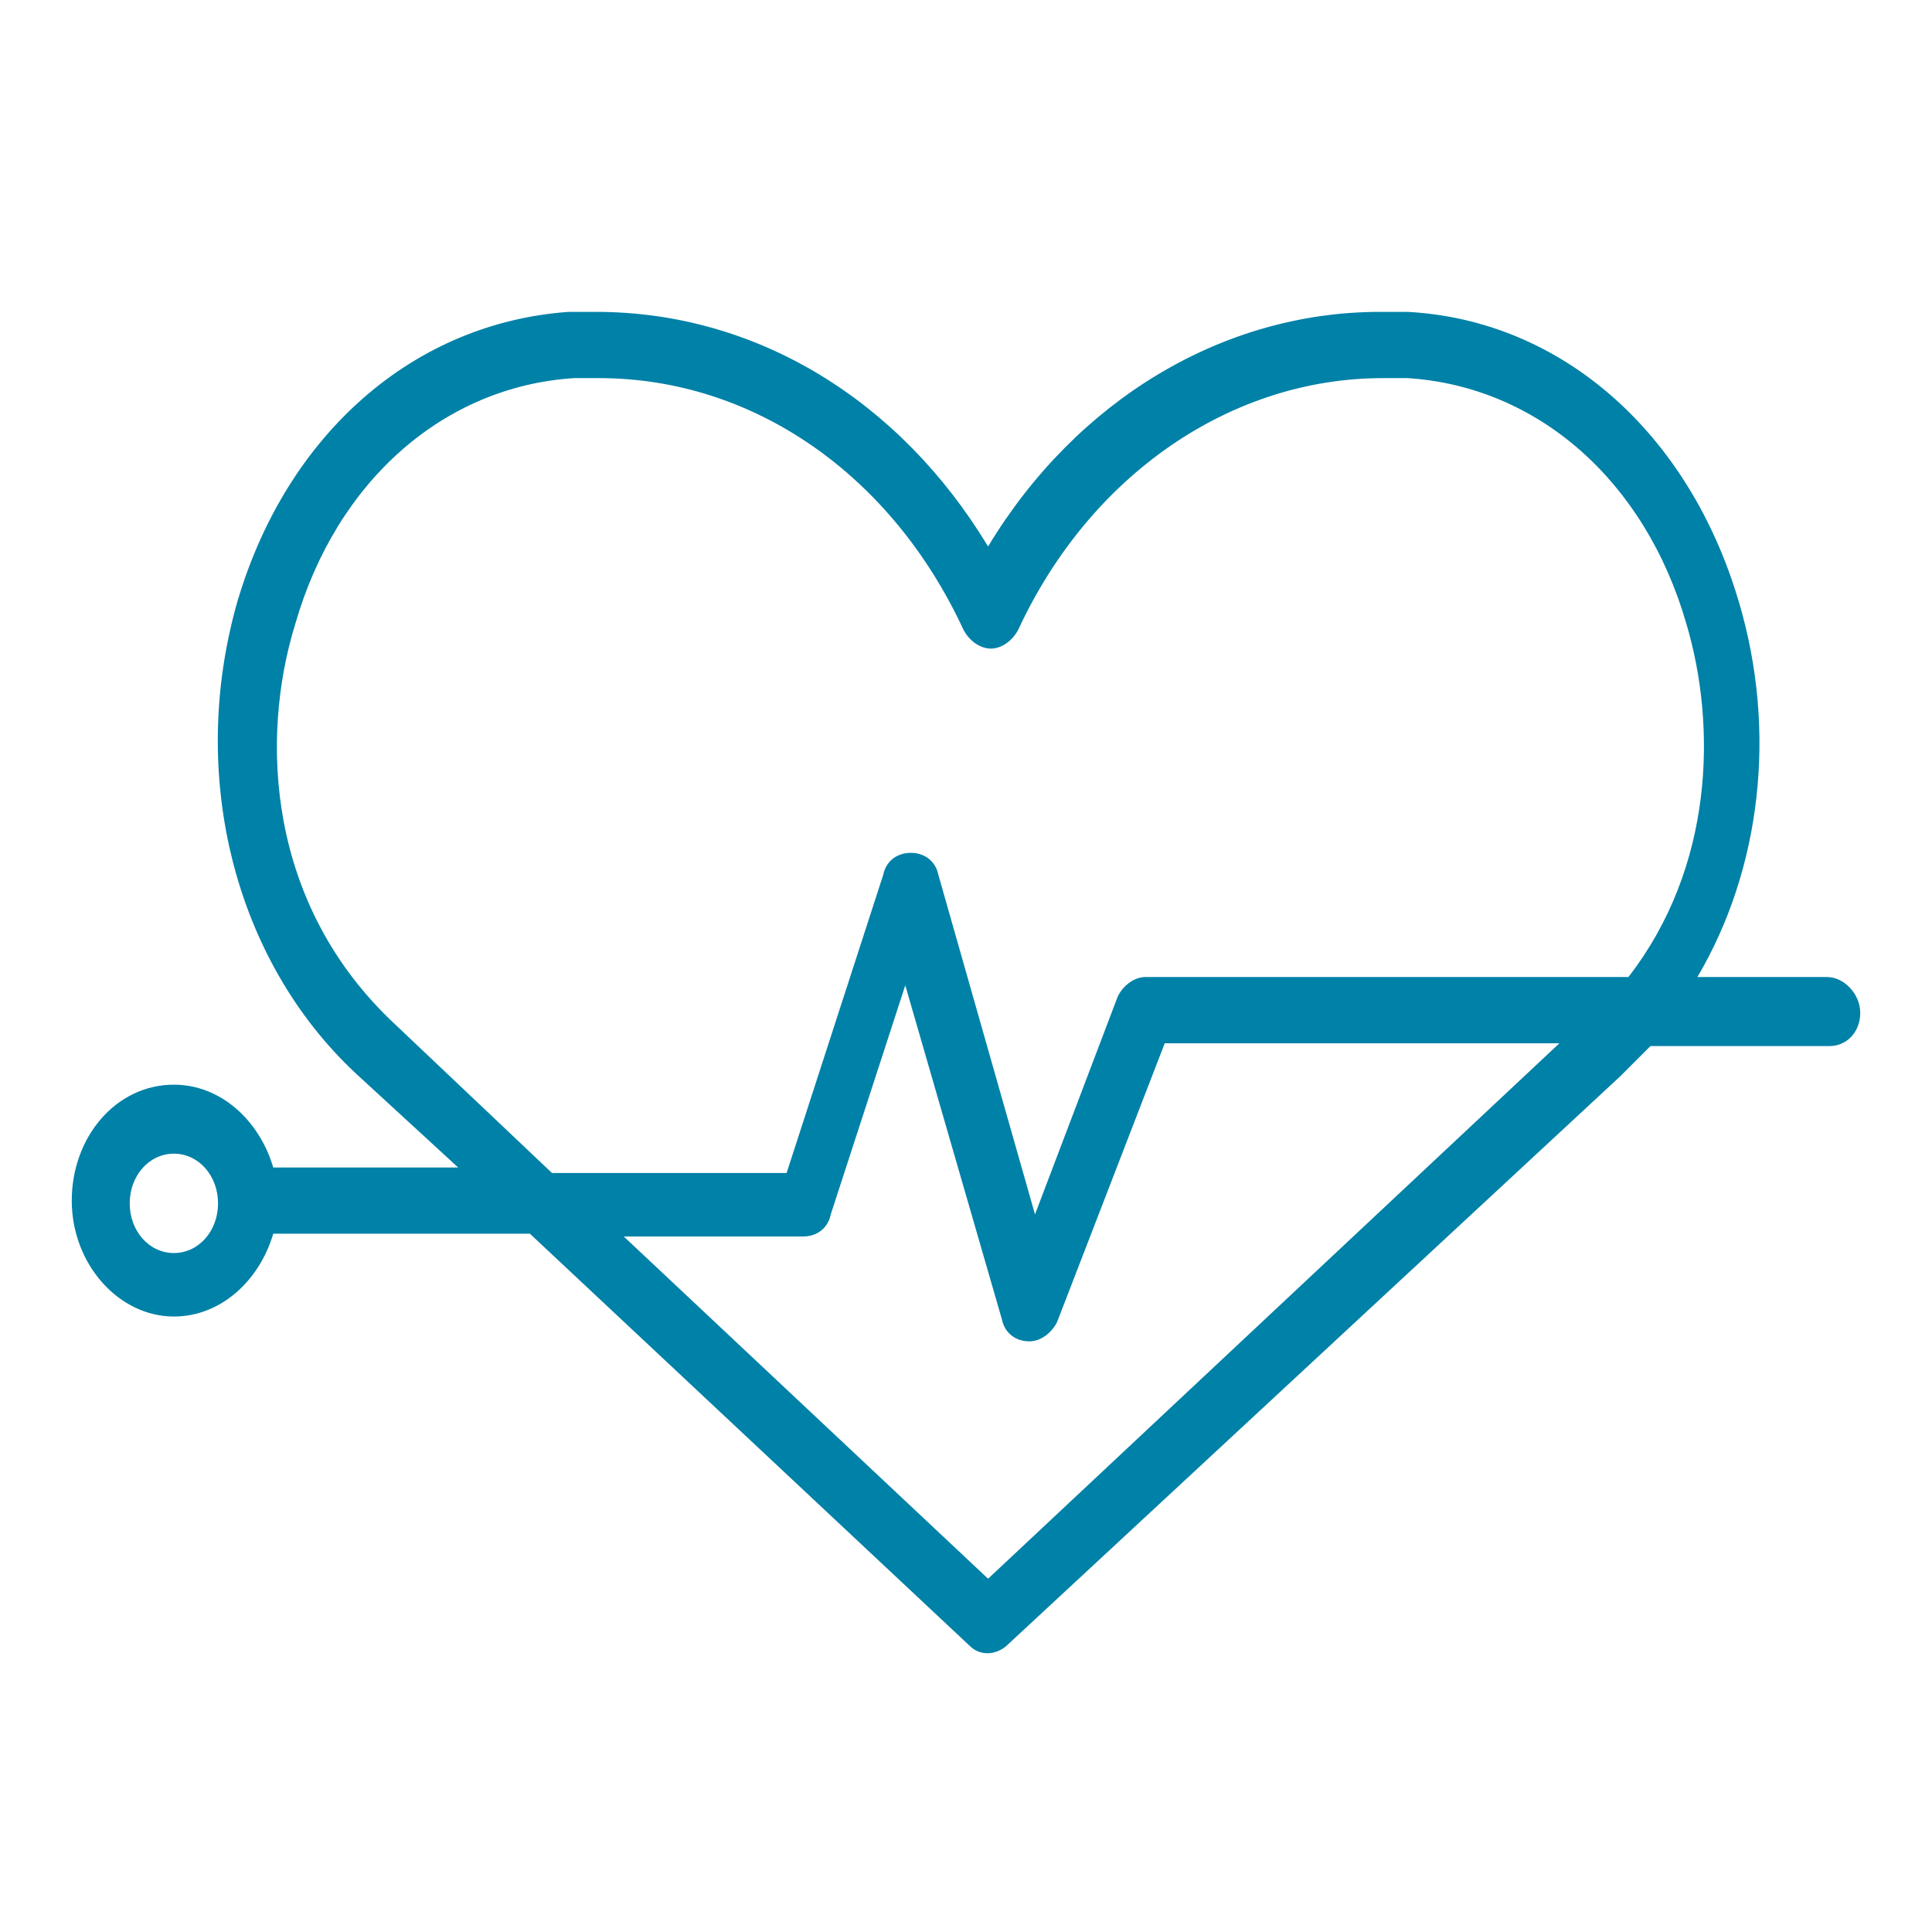
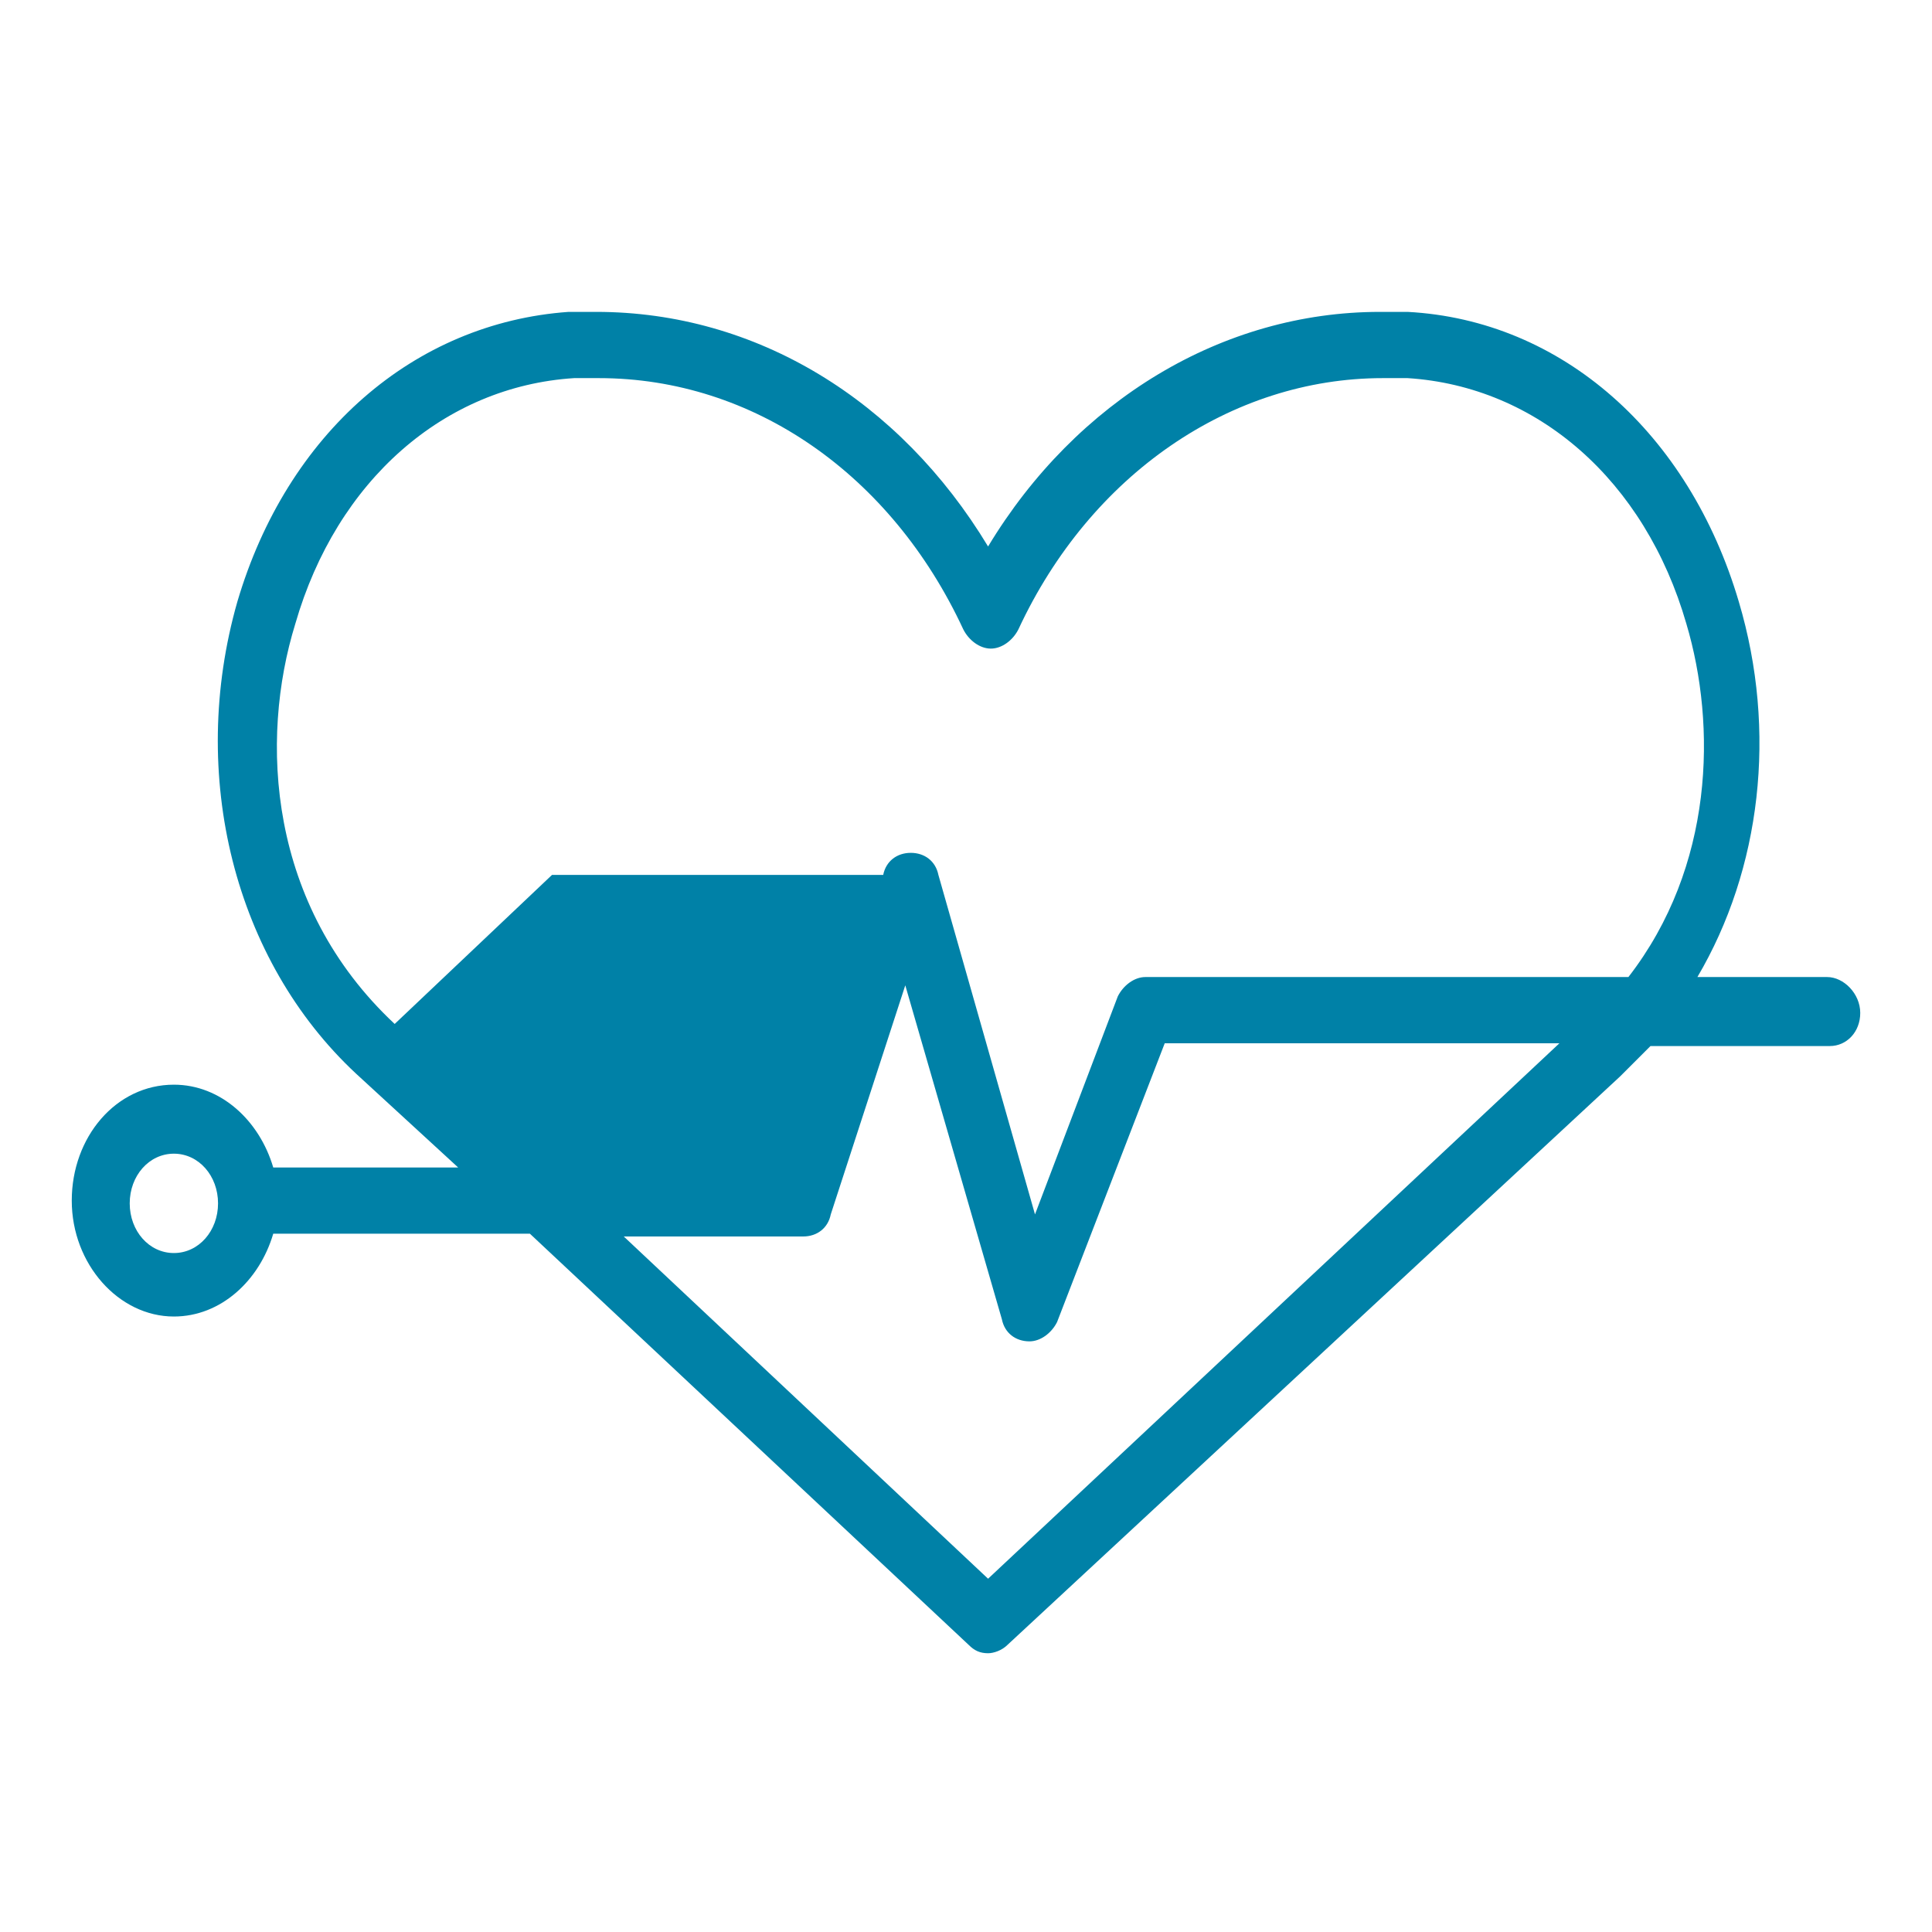
<svg xmlns="http://www.w3.org/2000/svg" version="1.1" id="Layer_1" x="0px" y="0px" viewBox="0 0 70 70" style="enable-background:new 0 0 70 70;" xml:space="preserve">
  <style type="text/css">
	.st0{fill:#0081A7;}
</style>
-   <path class="st0" d="M66.2,35.4h-4.7c2.3-3.9,2.9-8.9,1.5-13.6c-1.8-6.1-6.4-10.2-12-10.5c-0.3,0-0.7,0-1,0c-5.7,0-11,3.2-14.2,8.5  c-3.2-5.3-8.4-8.5-14.2-8.5c-0.3,0-0.7,0-1,0c-5.6,0.4-10.2,4.4-12,10.5c-1.8,6.3-0.1,13,4.3,17.1l3.7,3.4H9.9c-0.5-1.7-1.9-3-3.6-3  c-2.1,0-3.7,1.9-3.7,4.2c0,2.3,1.7,4.2,3.7,4.2c1.7,0,3.1-1.3,3.6-3h9.3l15.9,14.9c0.2,0.2,0.4,0.3,0.7,0.3c0.2,0,0.5-0.1,0.7-0.3  L58.7,39c0.4-0.4,0.7-0.7,1.1-1.1h6.5c0.6,0,1.1-0.5,1.1-1.2S66.8,35.4,66.2,35.4z M6.3,45.4c-0.9,0-1.6-0.8-1.6-1.8  c0-1,0.7-1.8,1.6-1.8c0.9,0,1.6,0.8,1.6,1.8C7.9,44.6,7.2,45.4,6.3,45.4z M14.3,37.1c-4.6-4.3-4.9-10.3-3.6-14.5  c1.5-5.2,5.4-8.6,10.1-8.9c0.3,0,0.6,0,0.9,0c5.6,0,10.6,3.5,13.2,9.1c0.2,0.4,0.6,0.7,1,0.7c0.4,0,0.8-0.3,1-0.7  c2.6-5.6,7.7-9.1,13.2-9.1c0.3,0,0.6,0,0.9,0c4.7,0.3,8.6,3.7,10.1,8.9c1.1,3.7,1,8.8-2.1,12.8H41.5c-0.4,0-0.8,0.3-1,0.7l-3,7.9  l-3.5-12.3c-0.1-0.5-0.5-0.8-1-0.8c-0.5,0-0.9,0.3-1,0.8l-3.5,10.8H20L14.3,37.1z M35.8,57.2L22.6,44.8h6.5c0.5,0,0.9-0.3,1-0.8  l2.7-8.3l3.5,12.1c0.1,0.5,0.5,0.8,1,0.8c0.4,0,0.8-0.3,1-0.7l3.9-10.1h14.3L35.8,57.2z" />
+   <path class="st0" d="M66.2,35.4h-4.7c2.3-3.9,2.9-8.9,1.5-13.6c-1.8-6.1-6.4-10.2-12-10.5c-0.3,0-0.7,0-1,0c-5.7,0-11,3.2-14.2,8.5  c-3.2-5.3-8.4-8.5-14.2-8.5c-0.3,0-0.7,0-1,0c-5.6,0.4-10.2,4.4-12,10.5c-1.8,6.3-0.1,13,4.3,17.1l3.7,3.4H9.9c-0.5-1.7-1.9-3-3.6-3  c-2.1,0-3.7,1.9-3.7,4.2c0,2.3,1.7,4.2,3.7,4.2c1.7,0,3.1-1.3,3.6-3h9.3l15.9,14.9c0.2,0.2,0.4,0.3,0.7,0.3c0.2,0,0.5-0.1,0.7-0.3  L58.7,39c0.4-0.4,0.7-0.7,1.1-1.1h6.5c0.6,0,1.1-0.5,1.1-1.2S66.8,35.4,66.2,35.4z M6.3,45.4c-0.9,0-1.6-0.8-1.6-1.8  c0-1,0.7-1.8,1.6-1.8c0.9,0,1.6,0.8,1.6,1.8C7.9,44.6,7.2,45.4,6.3,45.4z M14.3,37.1c-4.6-4.3-4.9-10.3-3.6-14.5  c1.5-5.2,5.4-8.6,10.1-8.9c0.3,0,0.6,0,0.9,0c5.6,0,10.6,3.5,13.2,9.1c0.2,0.4,0.6,0.7,1,0.7c0.4,0,0.8-0.3,1-0.7  c2.6-5.6,7.7-9.1,13.2-9.1c0.3,0,0.6,0,0.9,0c4.7,0.3,8.6,3.7,10.1,8.9c1.1,3.7,1,8.8-2.1,12.8H41.5c-0.4,0-0.8,0.3-1,0.7l-3,7.9  l-3.5-12.3c-0.1-0.5-0.5-0.8-1-0.8c-0.5,0-0.9,0.3-1,0.8H20L14.3,37.1z M35.8,57.2L22.6,44.8h6.5c0.5,0,0.9-0.3,1-0.8  l2.7-8.3l3.5,12.1c0.1,0.5,0.5,0.8,1,0.8c0.4,0,0.8-0.3,1-0.7l3.9-10.1h14.3L35.8,57.2z" />
</svg>